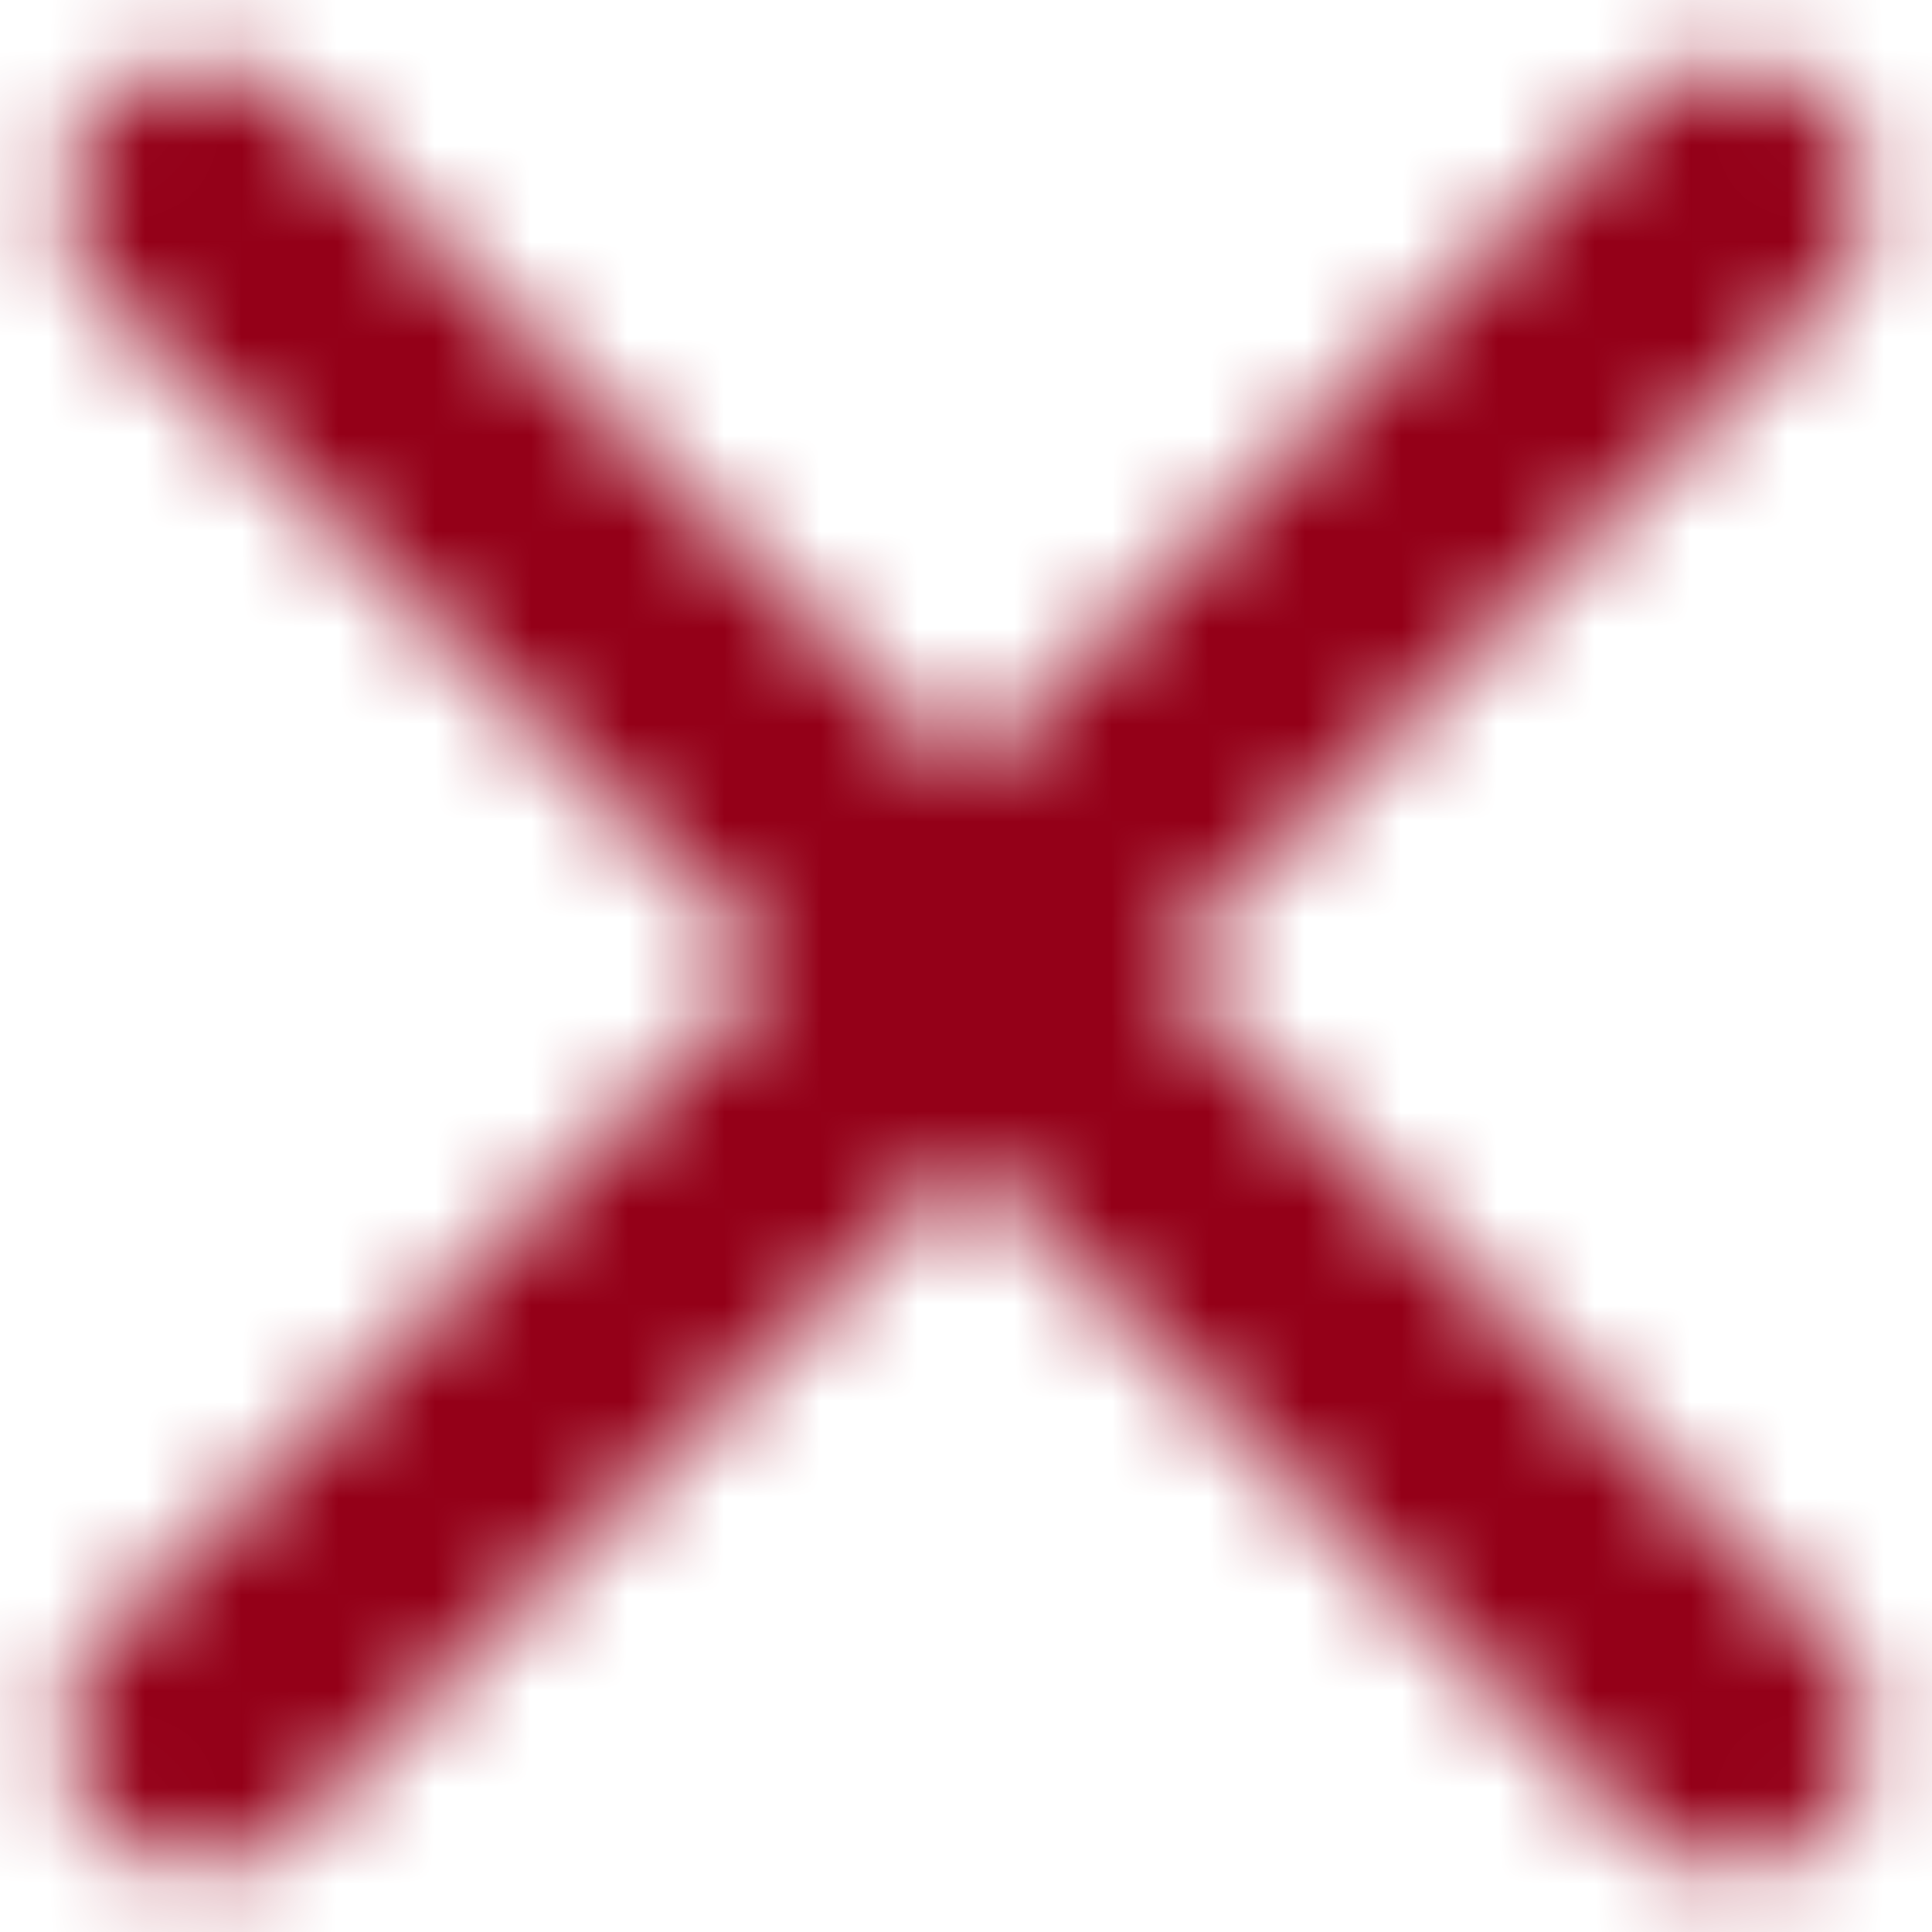
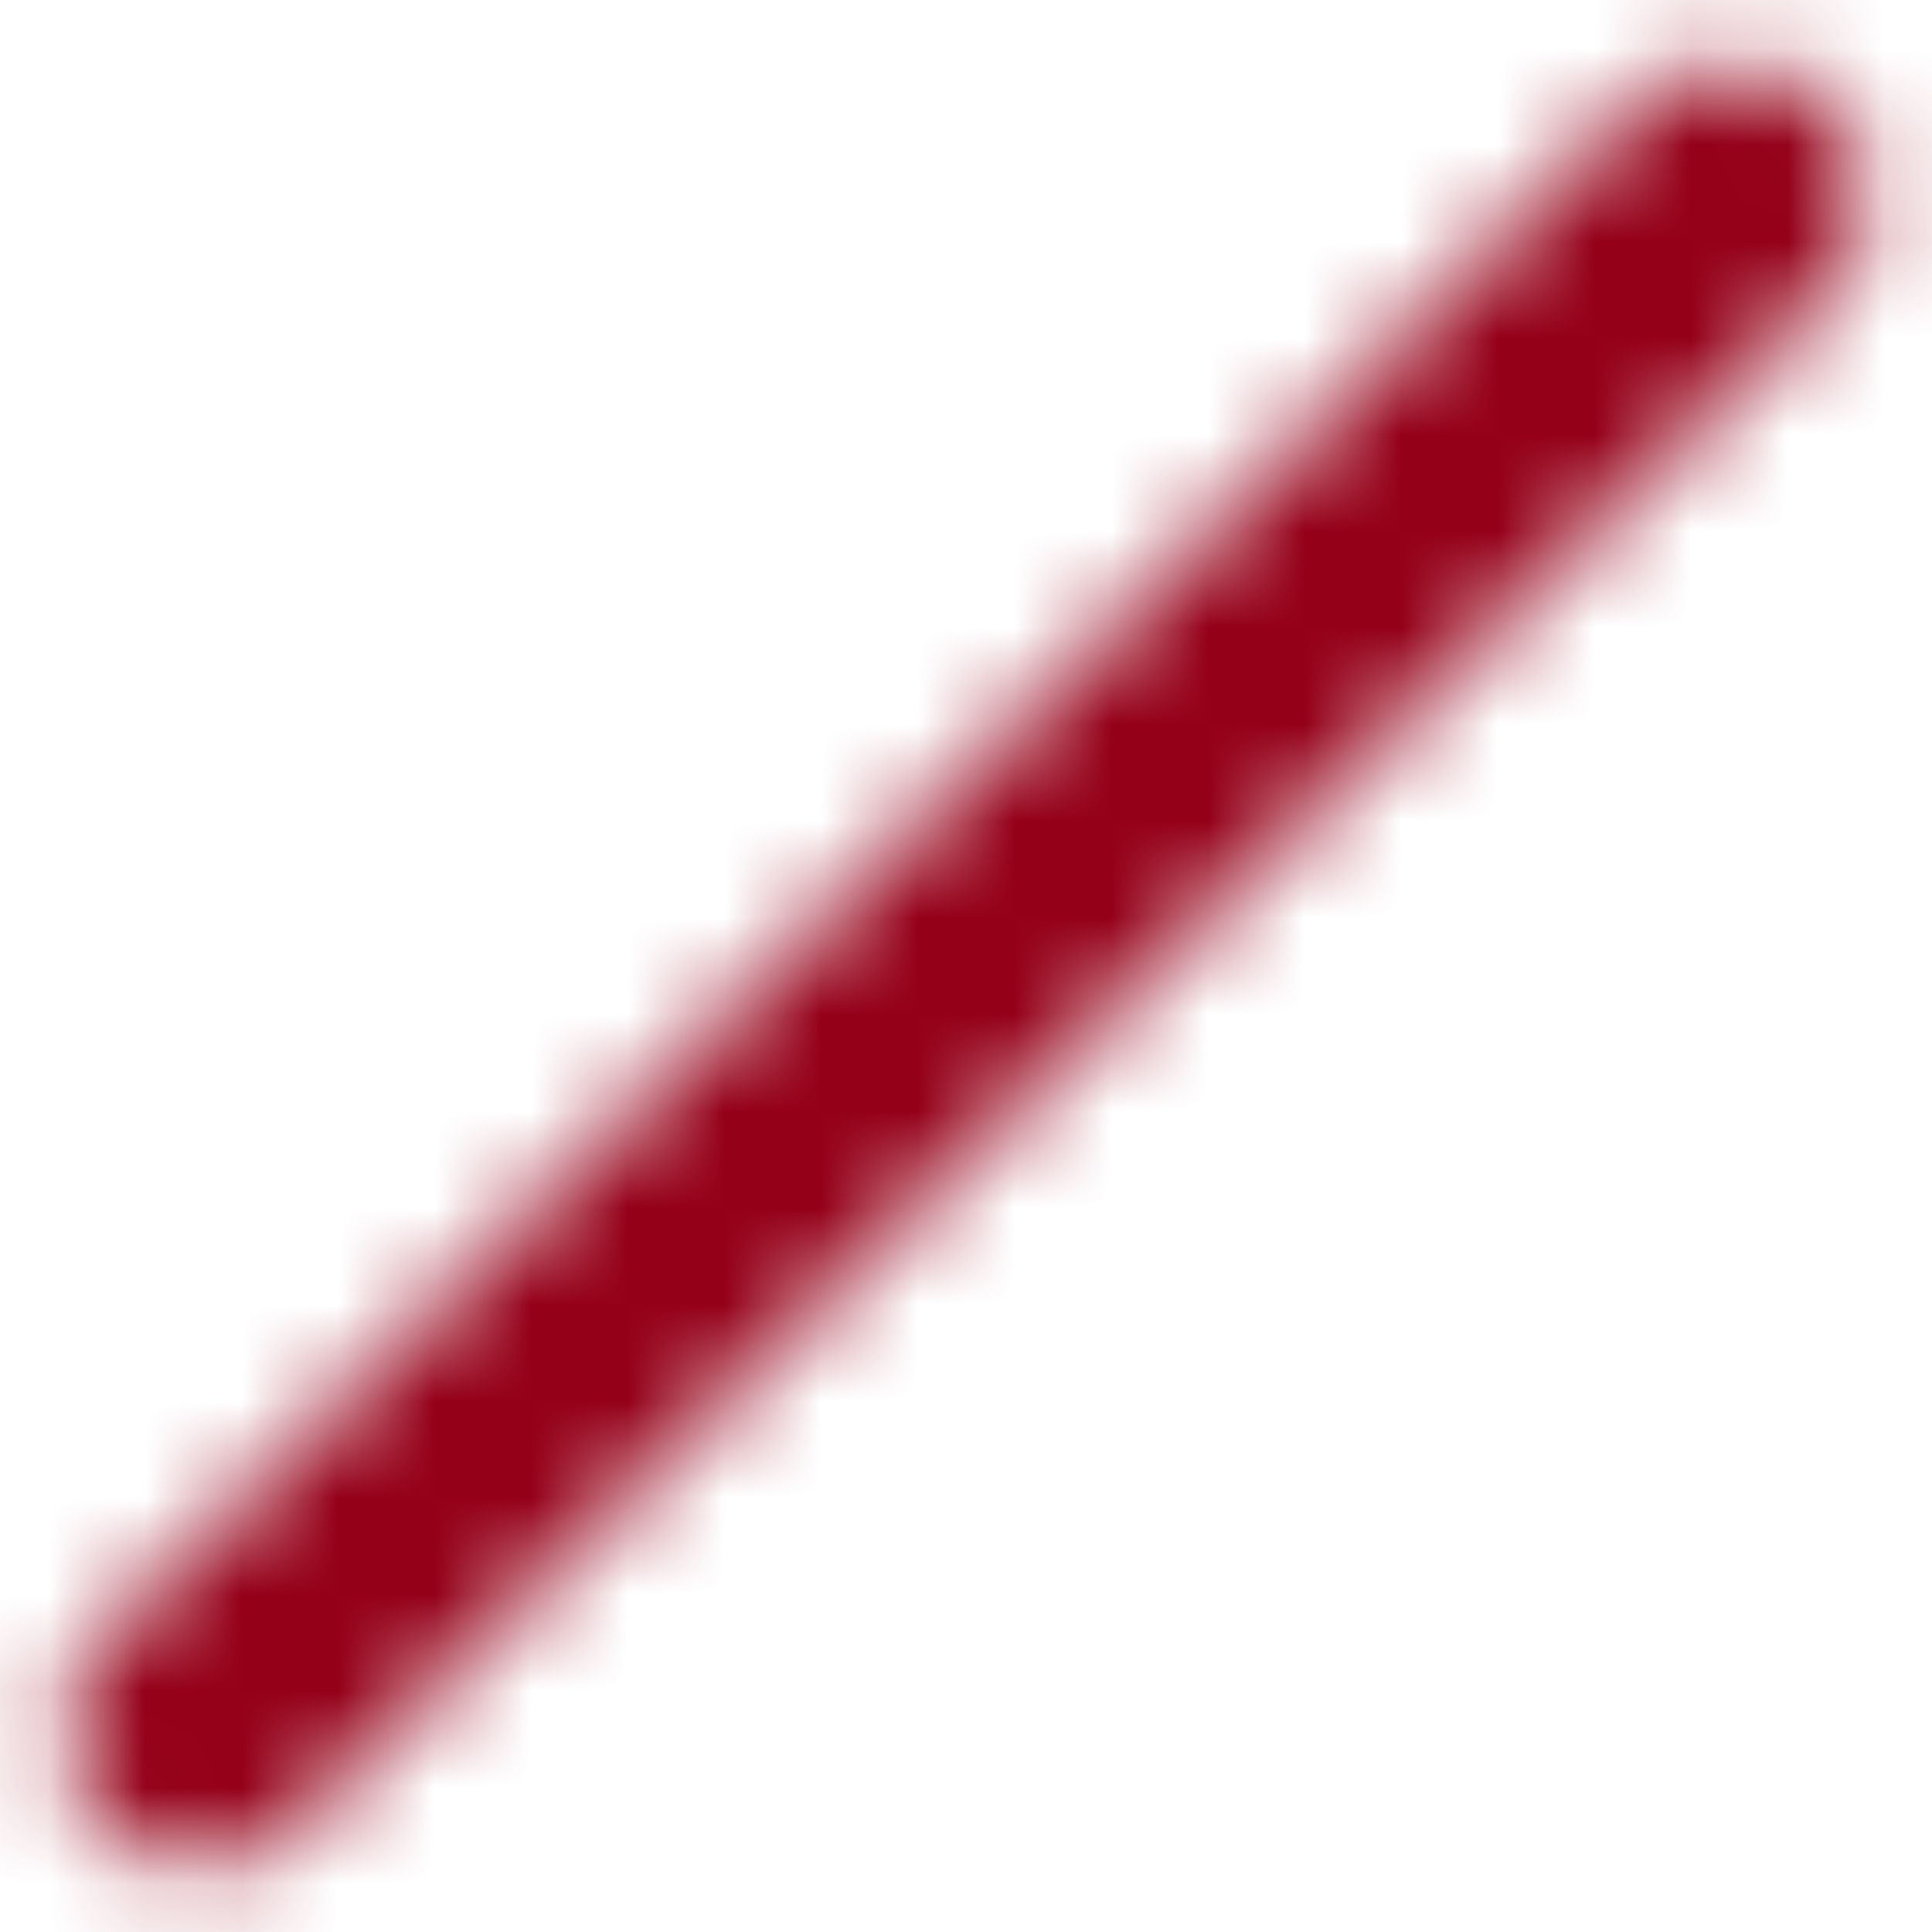
<svg xmlns="http://www.w3.org/2000/svg" width="20" height="20" viewBox="0 0 20 20" fill="none">
  <mask id="mask0_4966_6091" style="mask-type:alpha" maskUnits="userSpaceOnUse" x="0" y="0" width="20" height="20">
-     <path fill-rule="evenodd" clip-rule="evenodd" d="M1.077 1.077C1.624 0.53 2.512 0.53 3.059 1.077L18.922 16.94C19.47 17.487 19.47 18.375 18.922 18.922C18.375 19.47 17.487 19.47 16.939 18.922L1.077 3.06C0.529 2.512 0.529 1.625 1.077 1.077Z" fill="#131212" />
    <path fill-rule="evenodd" clip-rule="evenodd" d="M18.922 1.077C19.47 1.625 19.47 2.512 18.922 3.06L3.059 18.922C2.512 19.47 1.624 19.47 1.077 18.922C0.529 18.375 0.529 17.487 1.077 16.94L16.939 1.077C17.487 0.53 18.375 0.53 18.922 1.077Z" fill="#131212" />
  </mask>
  <g mask="url(#mask0_4966_6091)">
    <rect x="-6" y="-6" width="32" height="32" fill="#940018" />
  </g>
</svg>